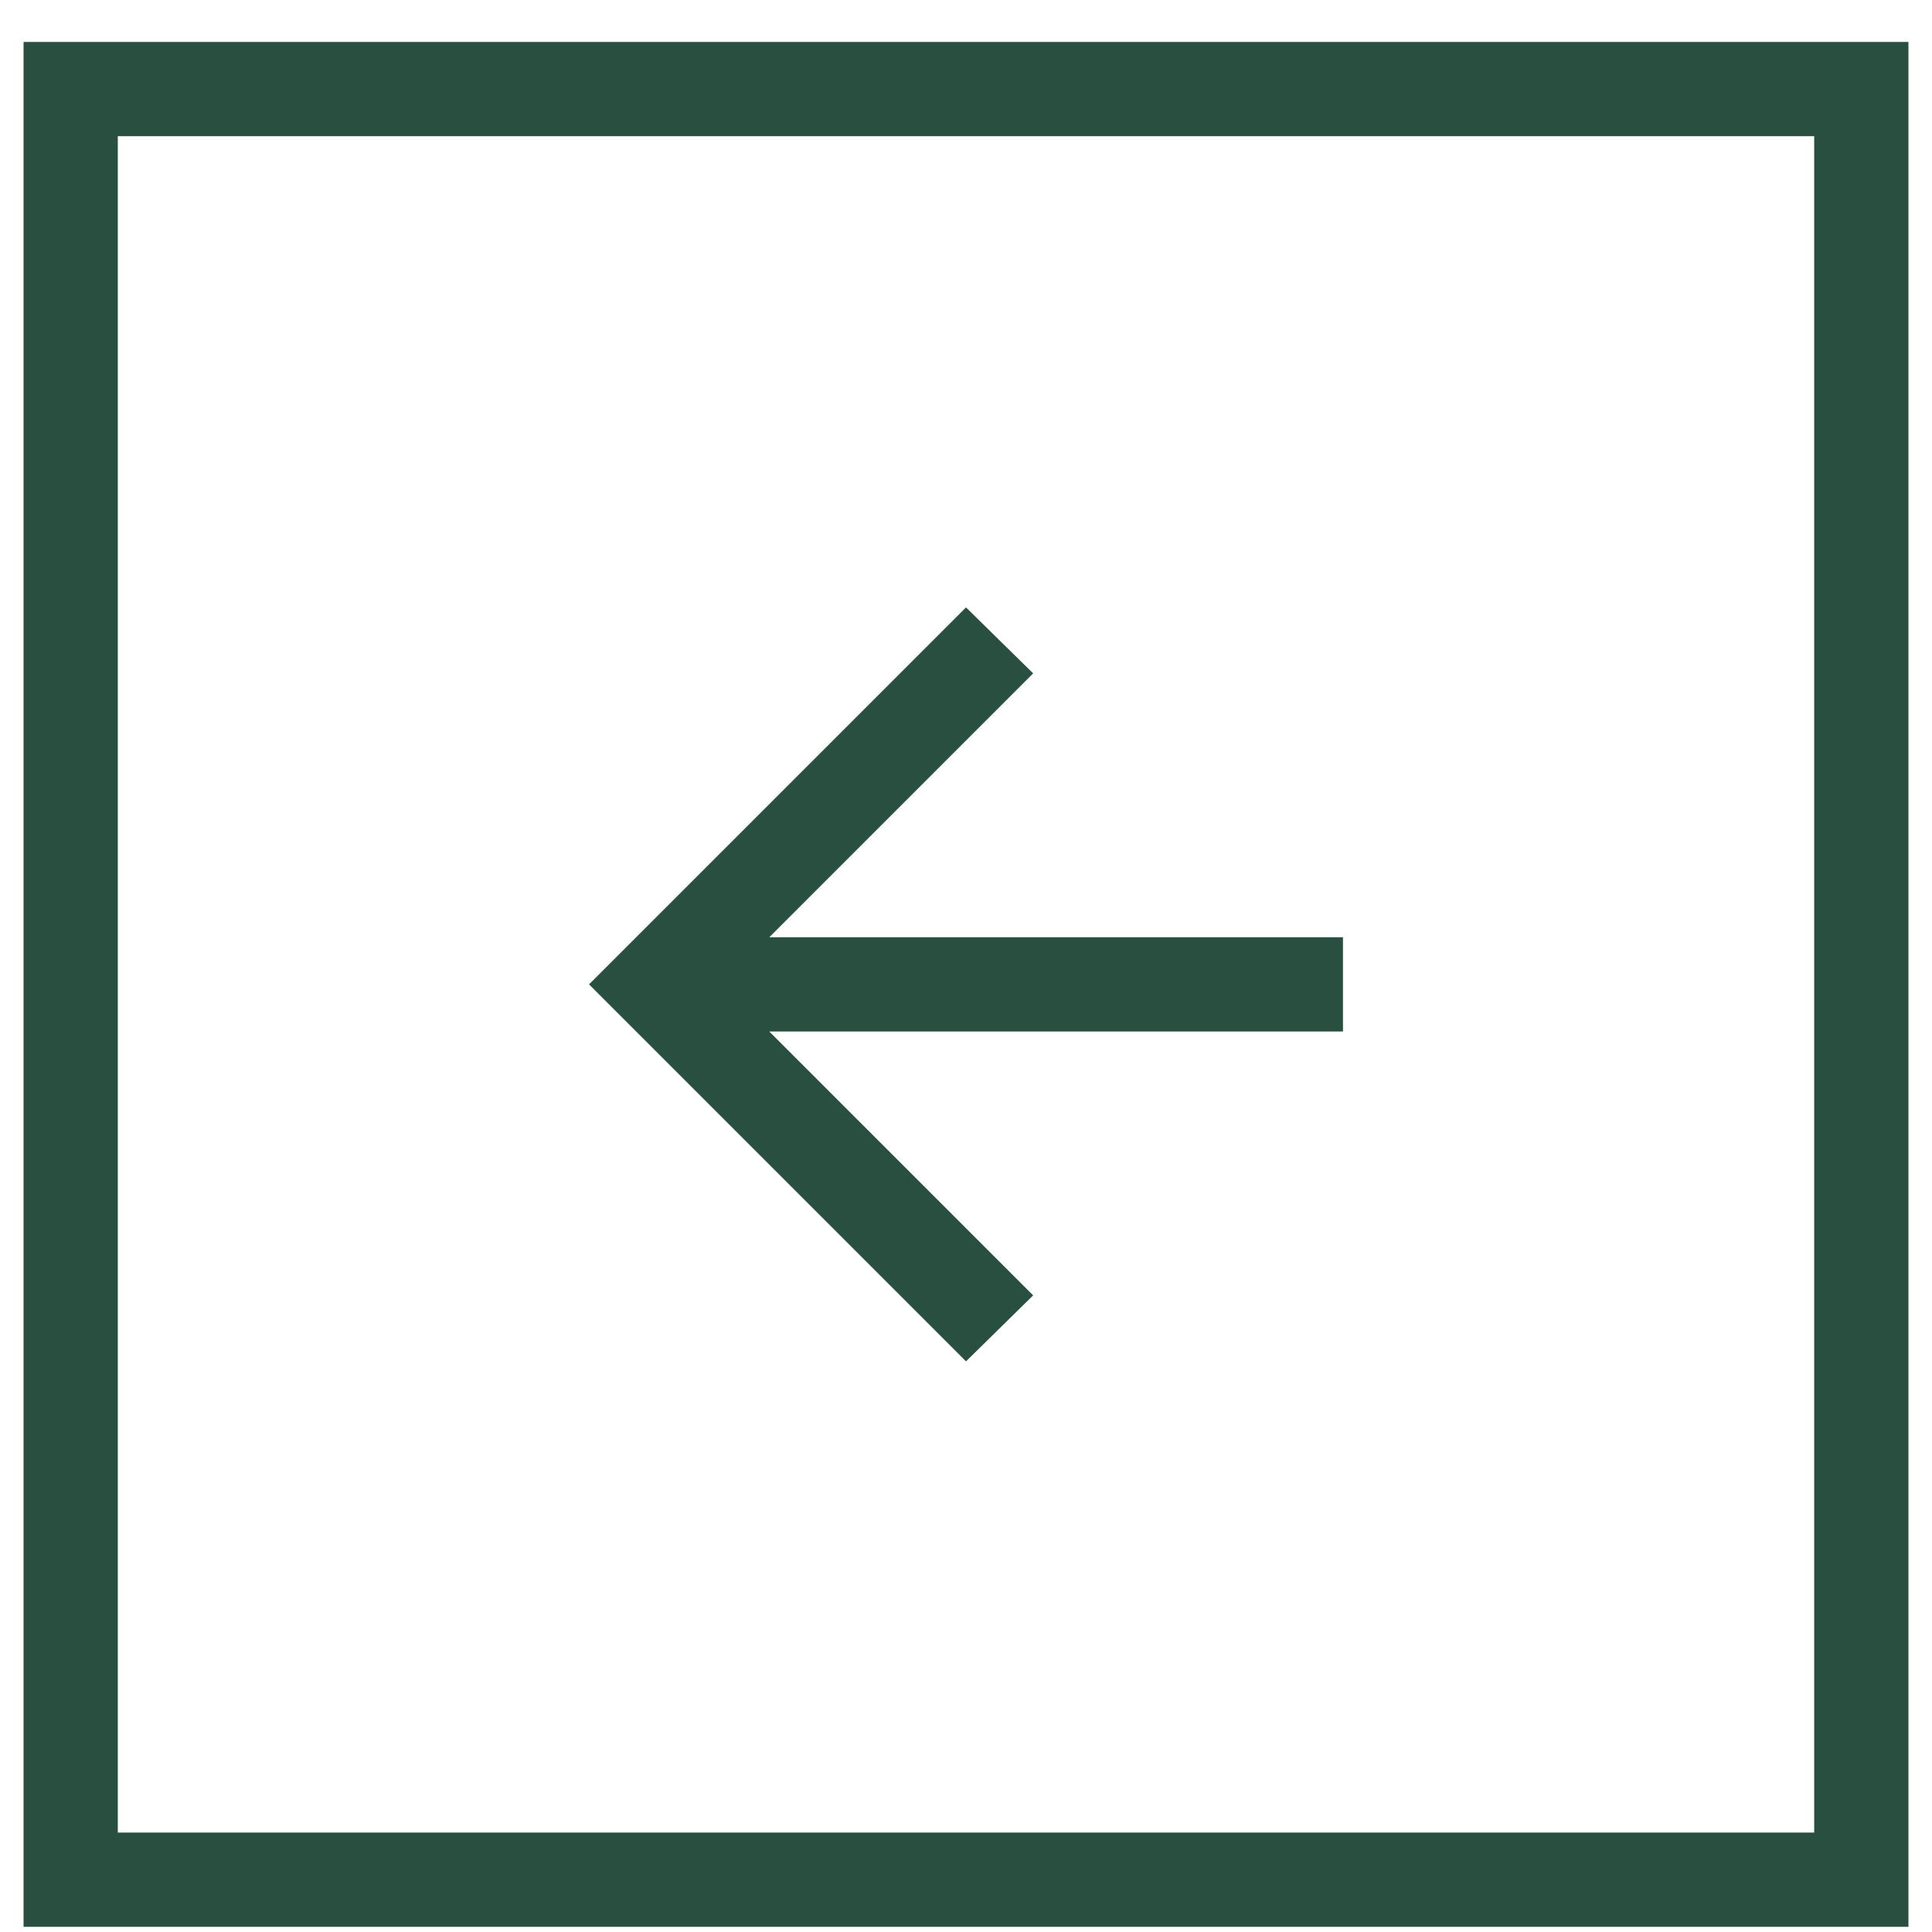
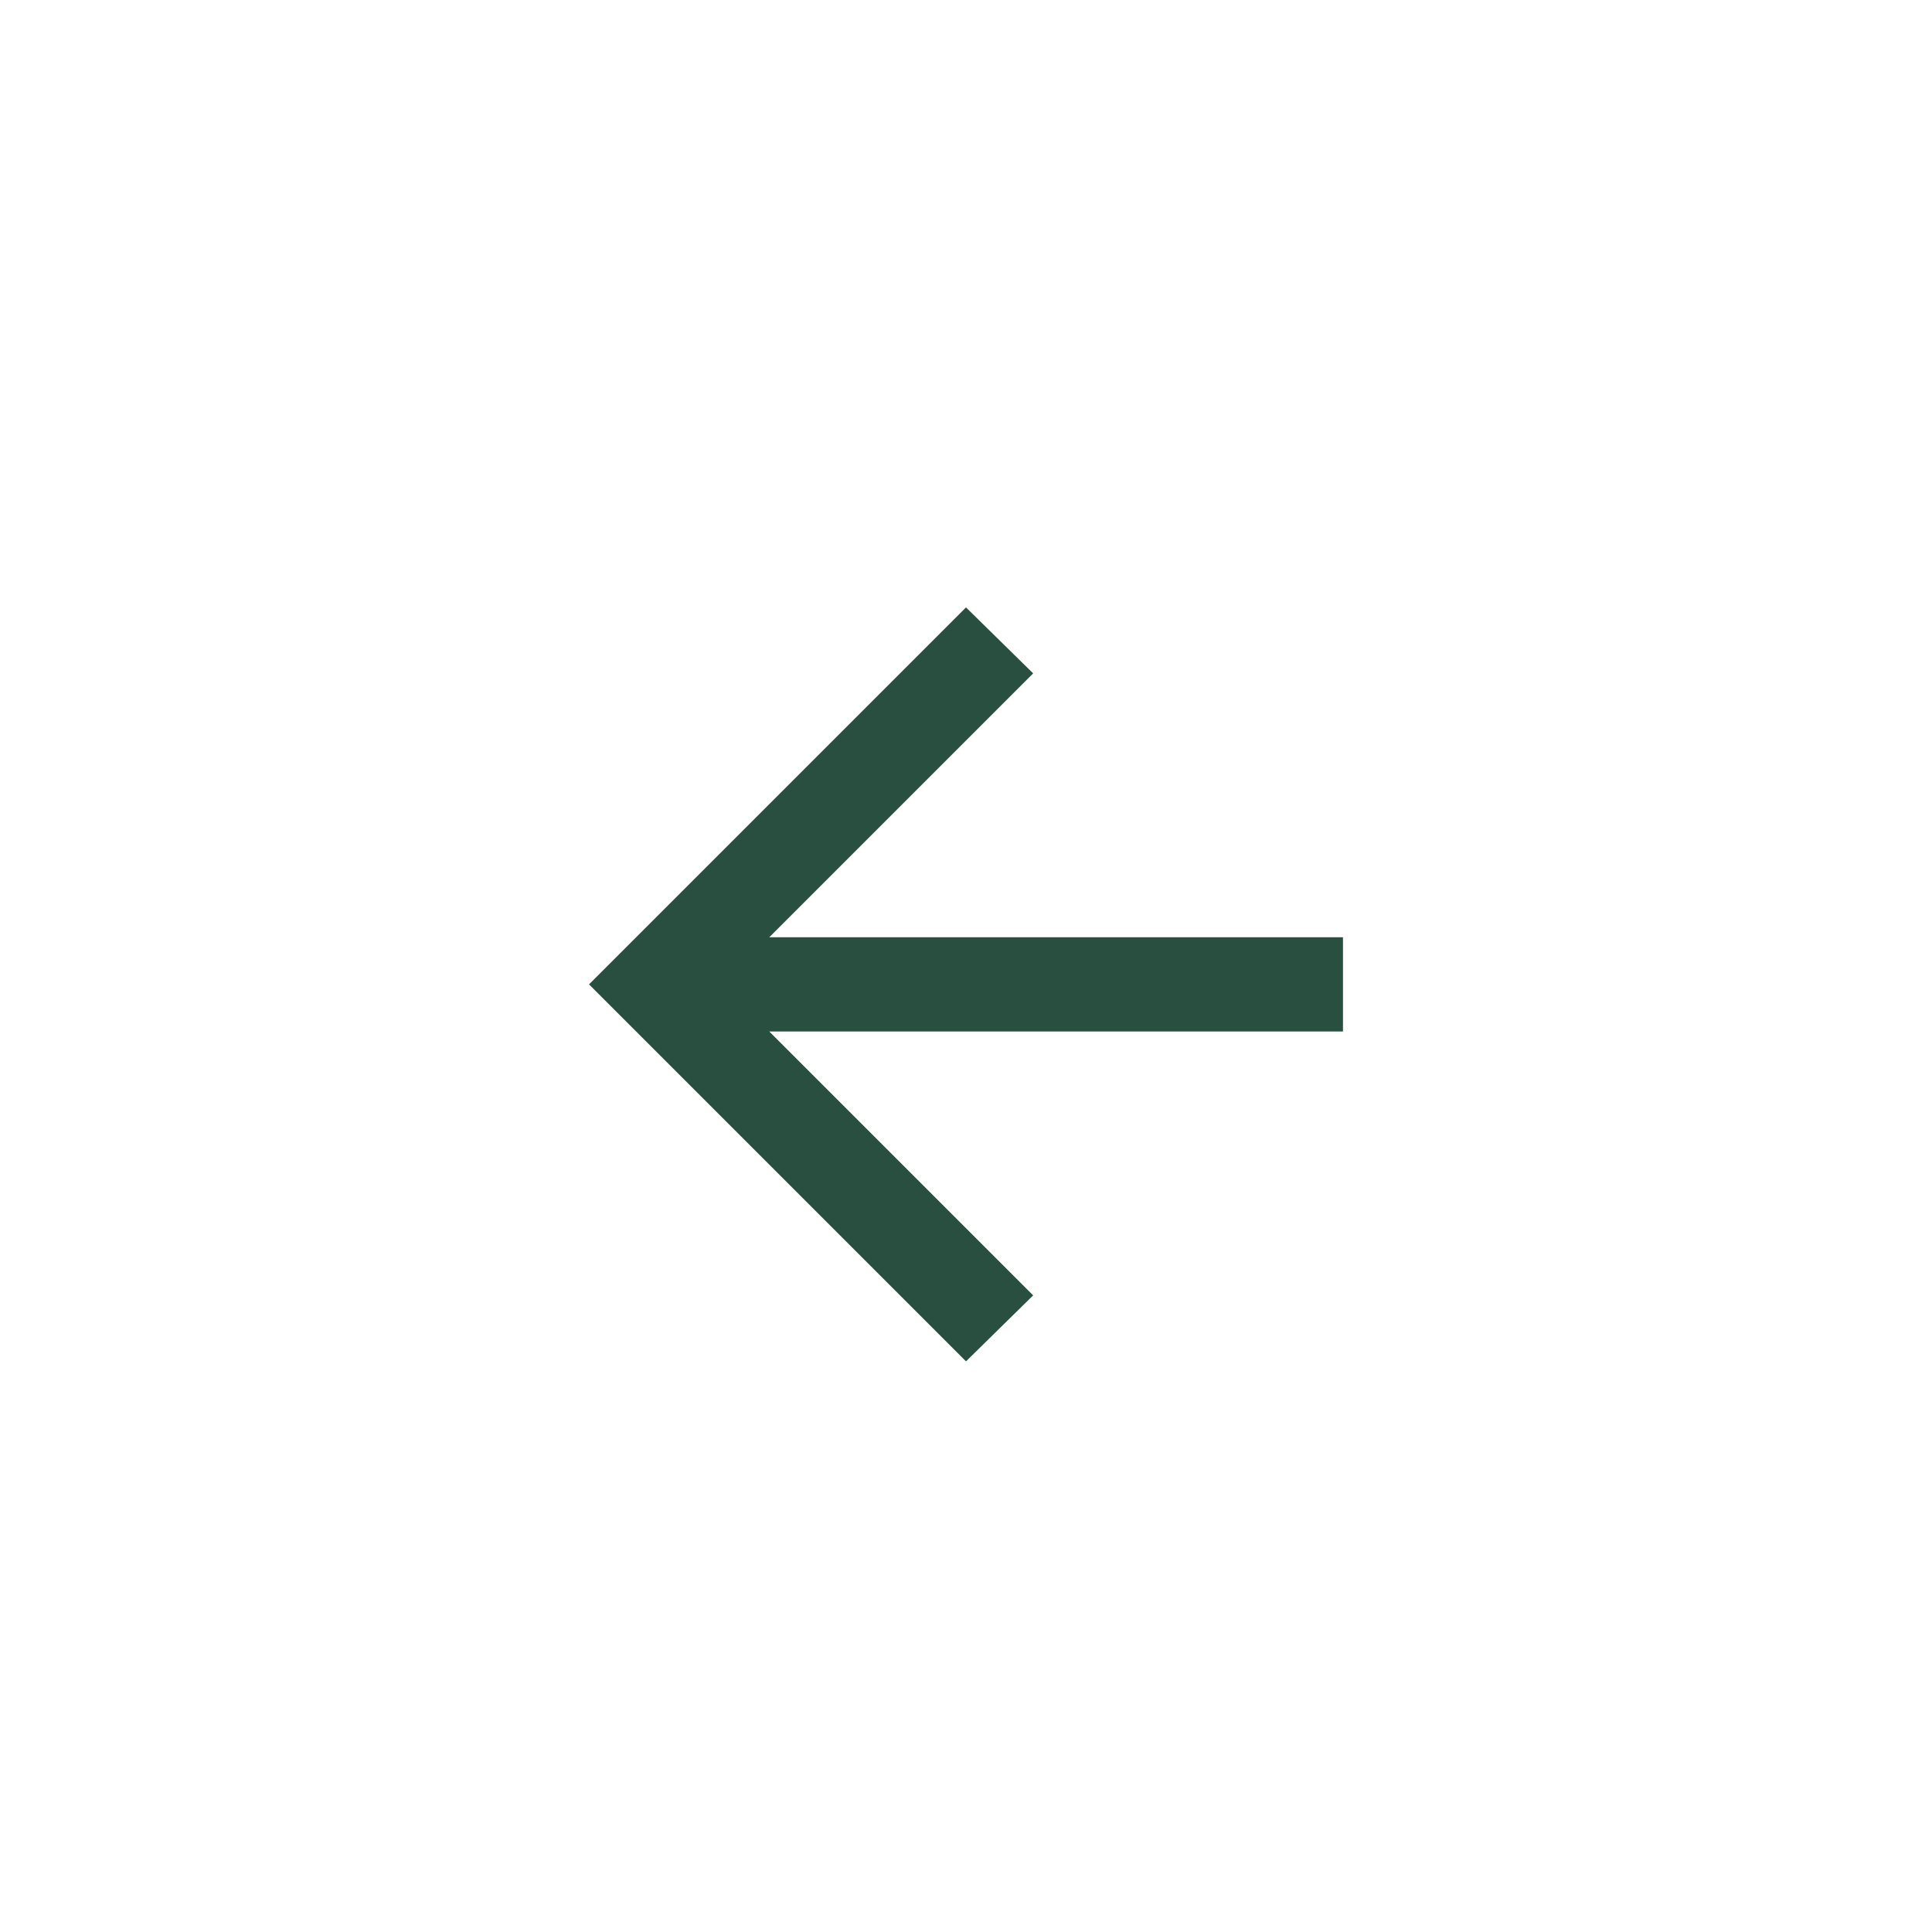
<svg xmlns="http://www.w3.org/2000/svg" width="41" height="41" viewBox="0 0 41 41" fill="none">
-   <rect x="1.5" y="1.89" width="38" height="38" stroke="#284F3F" stroke-width="2" />
  <path d="M16.325 21.89L21.925 27.49L20.5 28.89L12.5 20.89L20.5 12.89L21.925 14.29L16.325 19.89H28.5V21.89H16.325Z" fill="#284F3F" />
</svg>